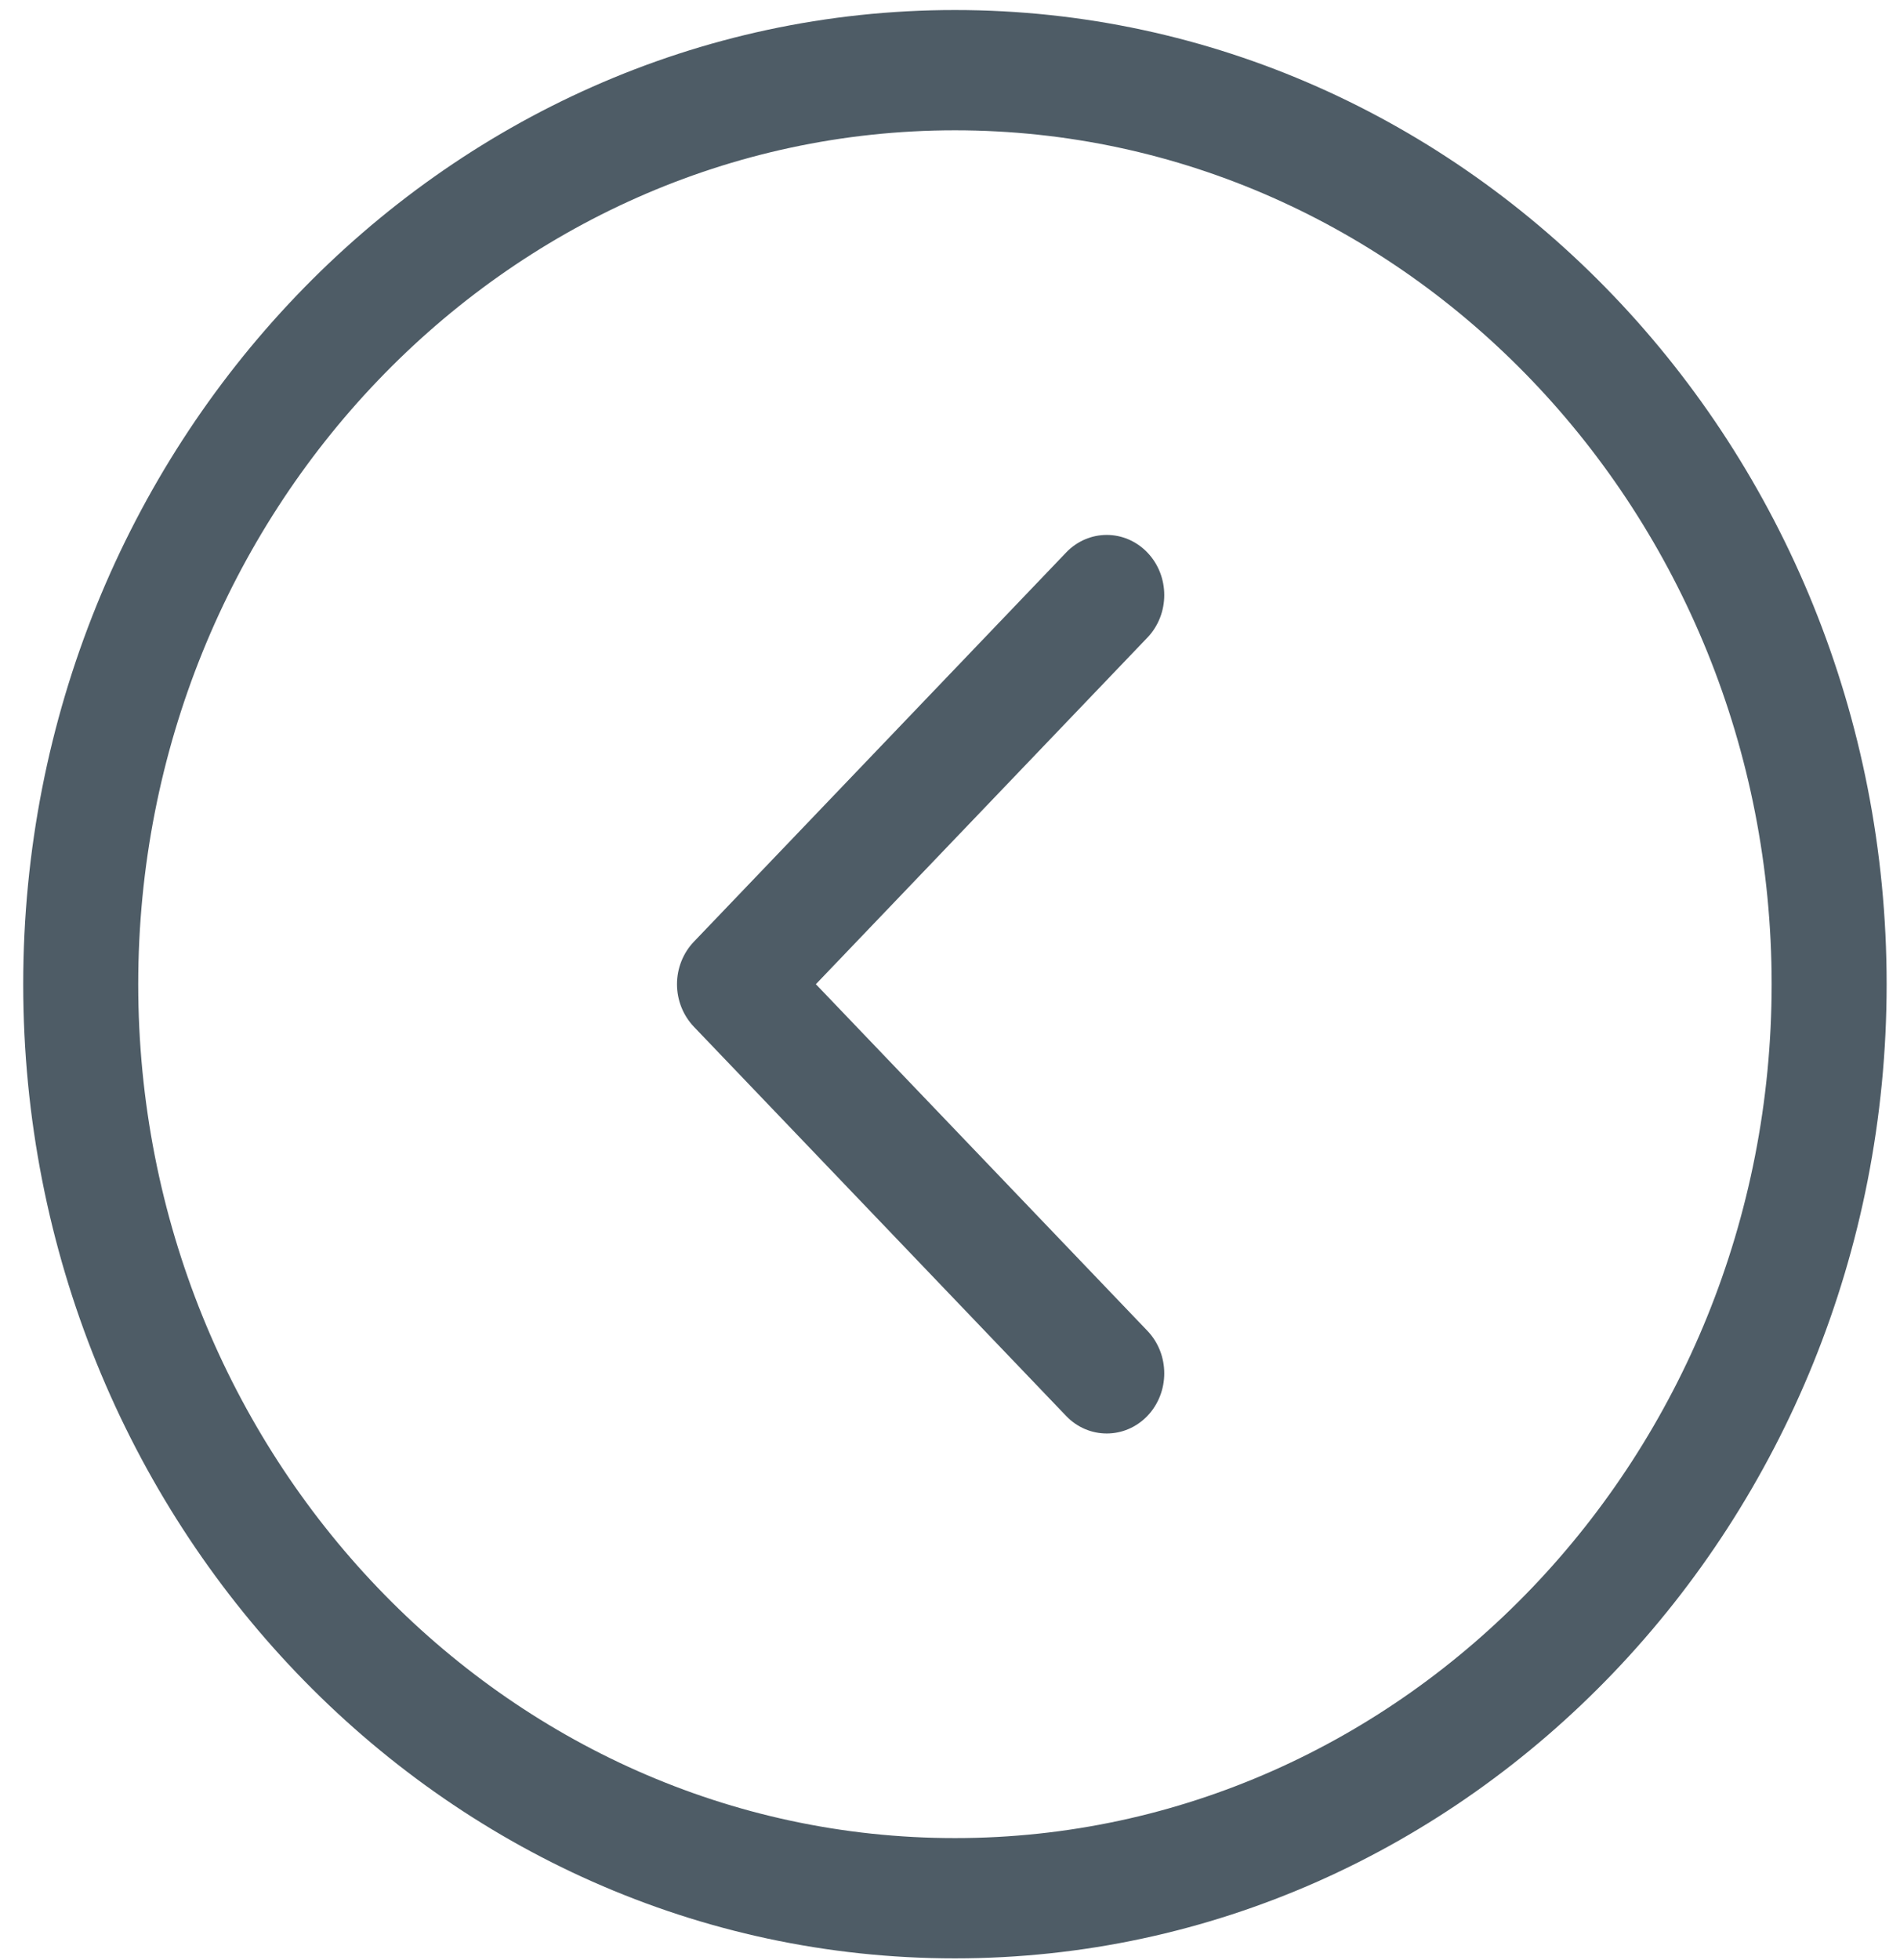
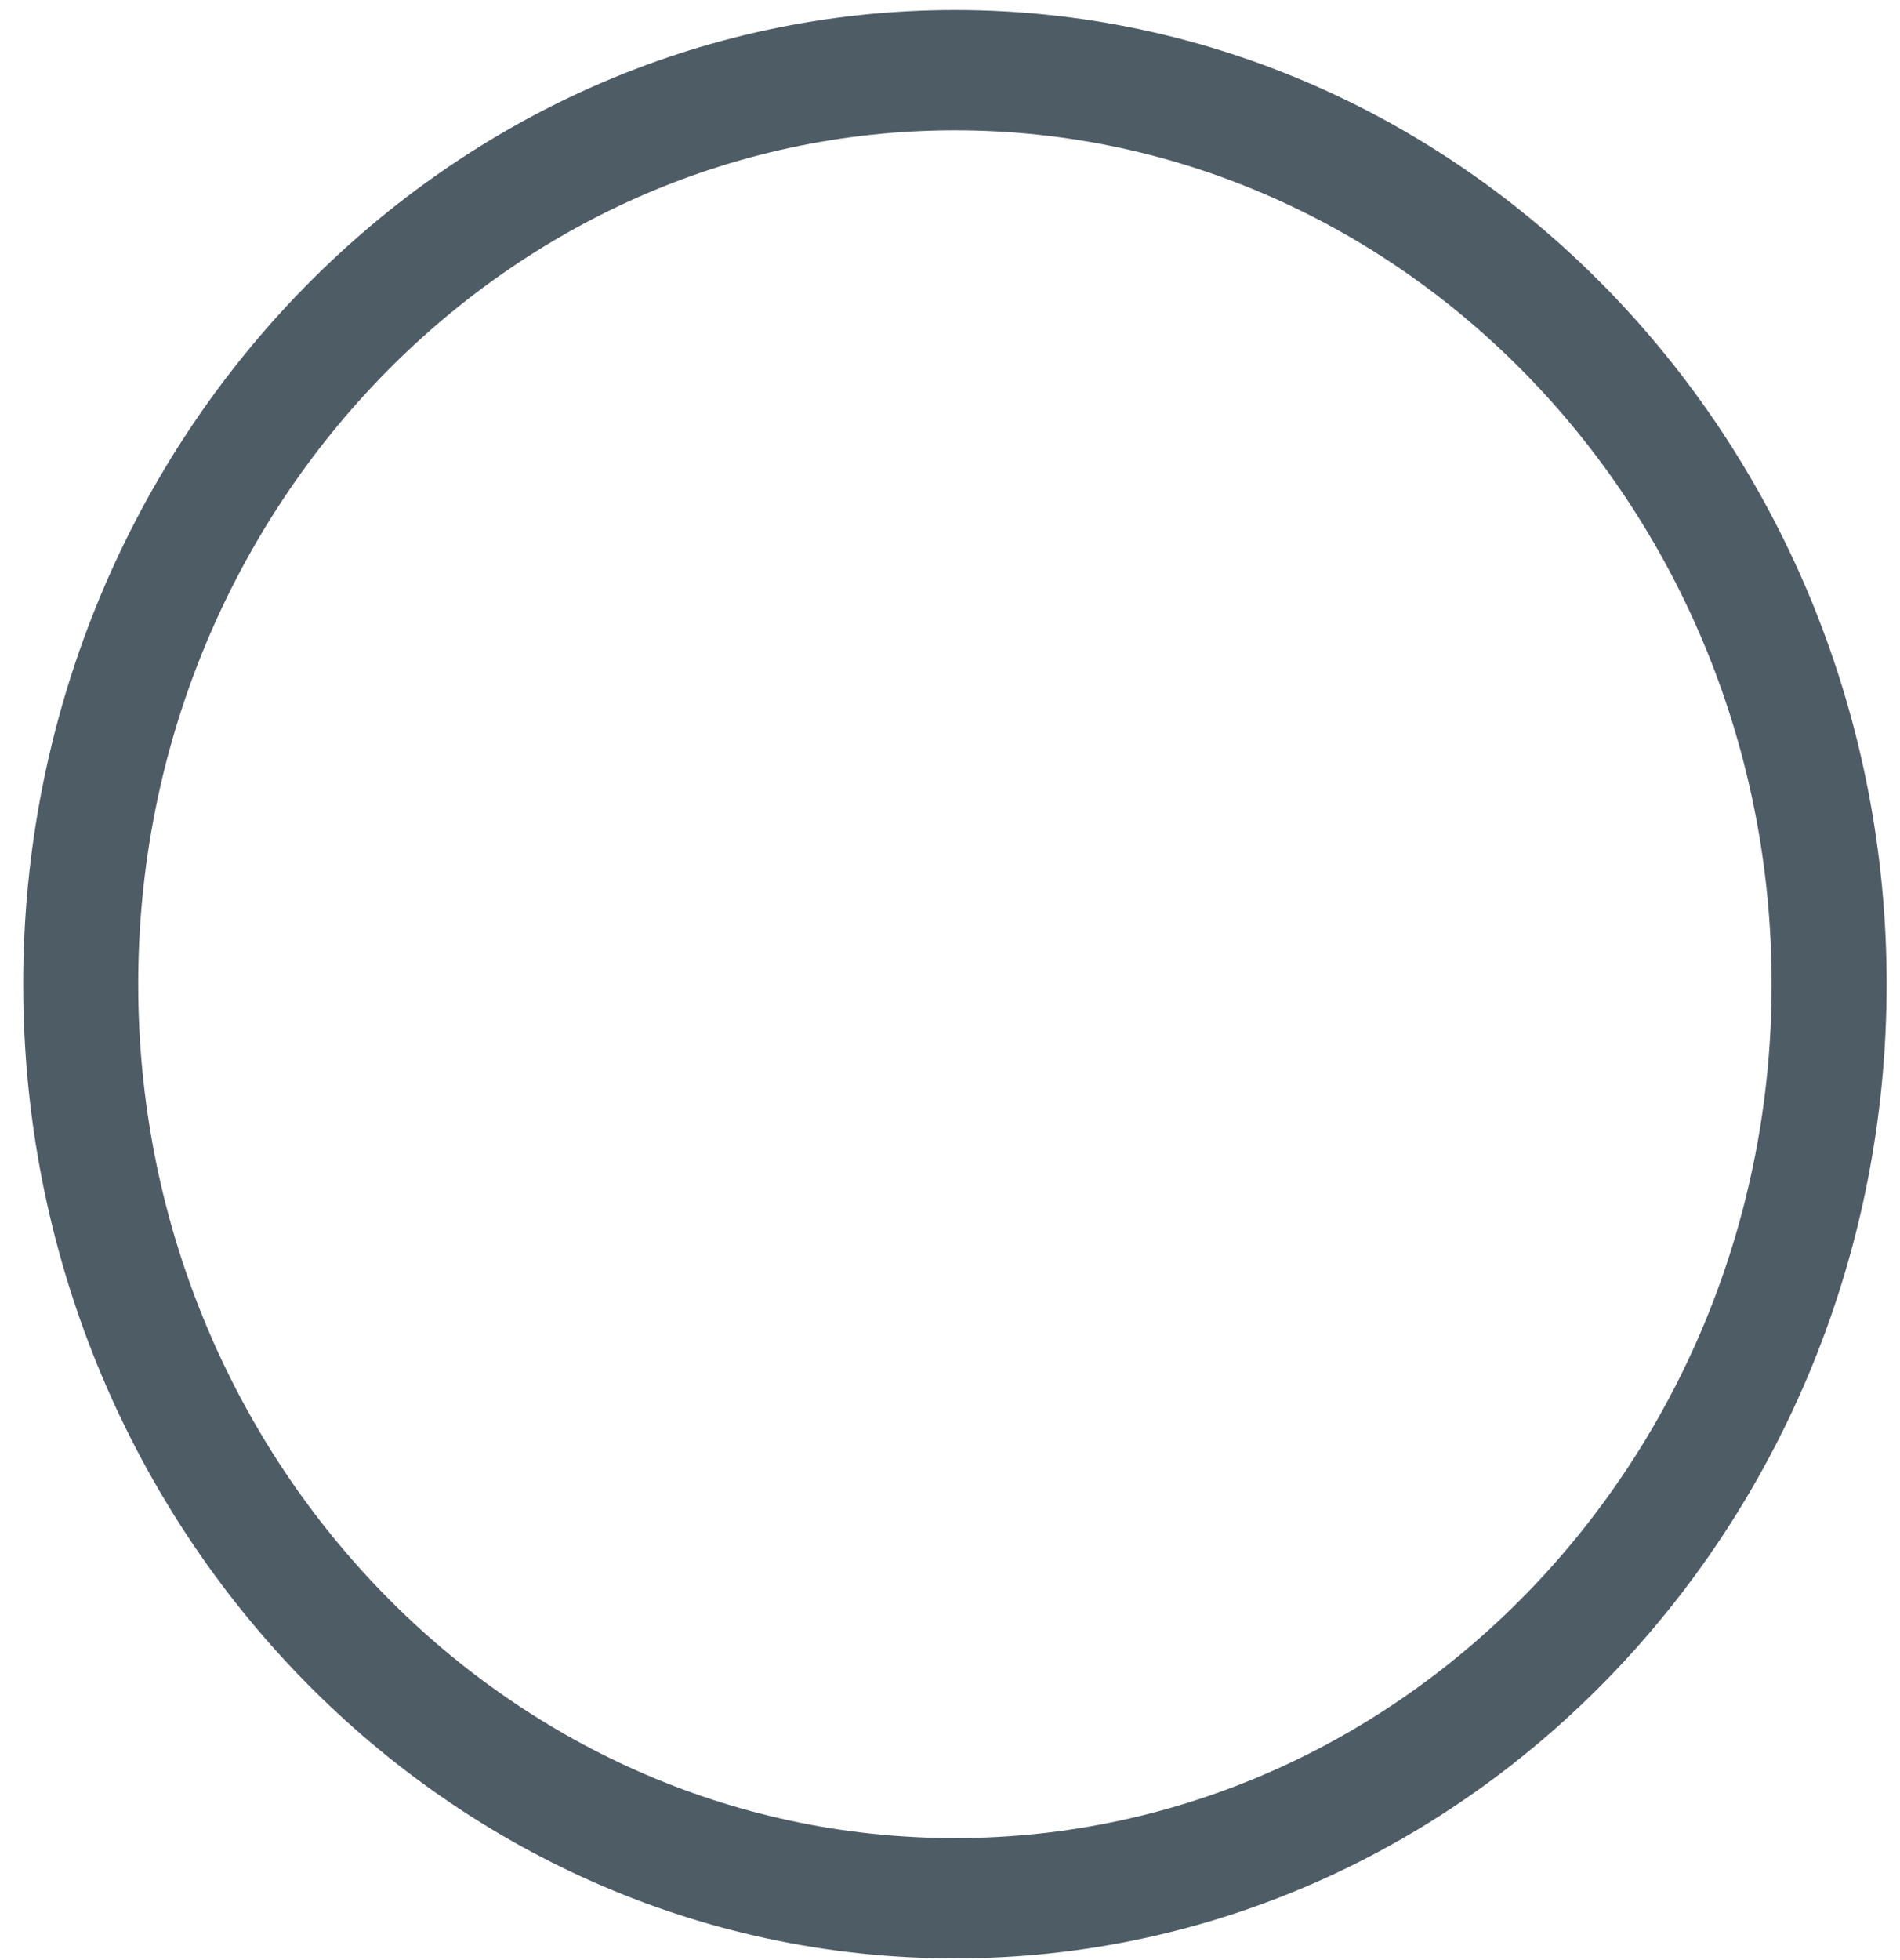
<svg xmlns="http://www.w3.org/2000/svg" width="32" height="33" viewBox="0 0 32 33" fill="none">
-   <path d="M17.955 9.303C18.333 8.907 18.946 8.907 19.325 9.303C19.703 9.698 19.703 10.339 19.325 10.734L13.741 16.57L19.325 22.406C19.703 22.801 19.703 23.442 19.325 23.838C19.136 24.035 18.888 24.134 18.64 24.134C18.392 24.134 18.144 24.036 17.955 23.838L11.686 17.286C11.505 17.096 11.402 16.839 11.402 16.57C11.402 16.302 11.505 16.044 11.686 15.855L17.955 9.303V9.303H17.955Z" fill="#4E5C66" />
  <path d="M16.083 0.169C24.736 0.169 31.775 7.527 31.775 16.57C31.775 25.614 24.736 32.971 16.083 32.971C7.43 32.971 0.391 25.613 0.391 16.57C0.391 7.527 7.43 0.169 16.083 0.169ZM16.083 30.946C23.668 30.946 29.838 24.497 29.838 16.57C29.838 8.643 23.668 2.194 16.083 2.194C8.498 2.194 2.328 8.643 2.328 16.57C2.328 24.497 8.499 30.946 16.083 30.946V30.946Z" fill="#4E5C66" />
</svg>